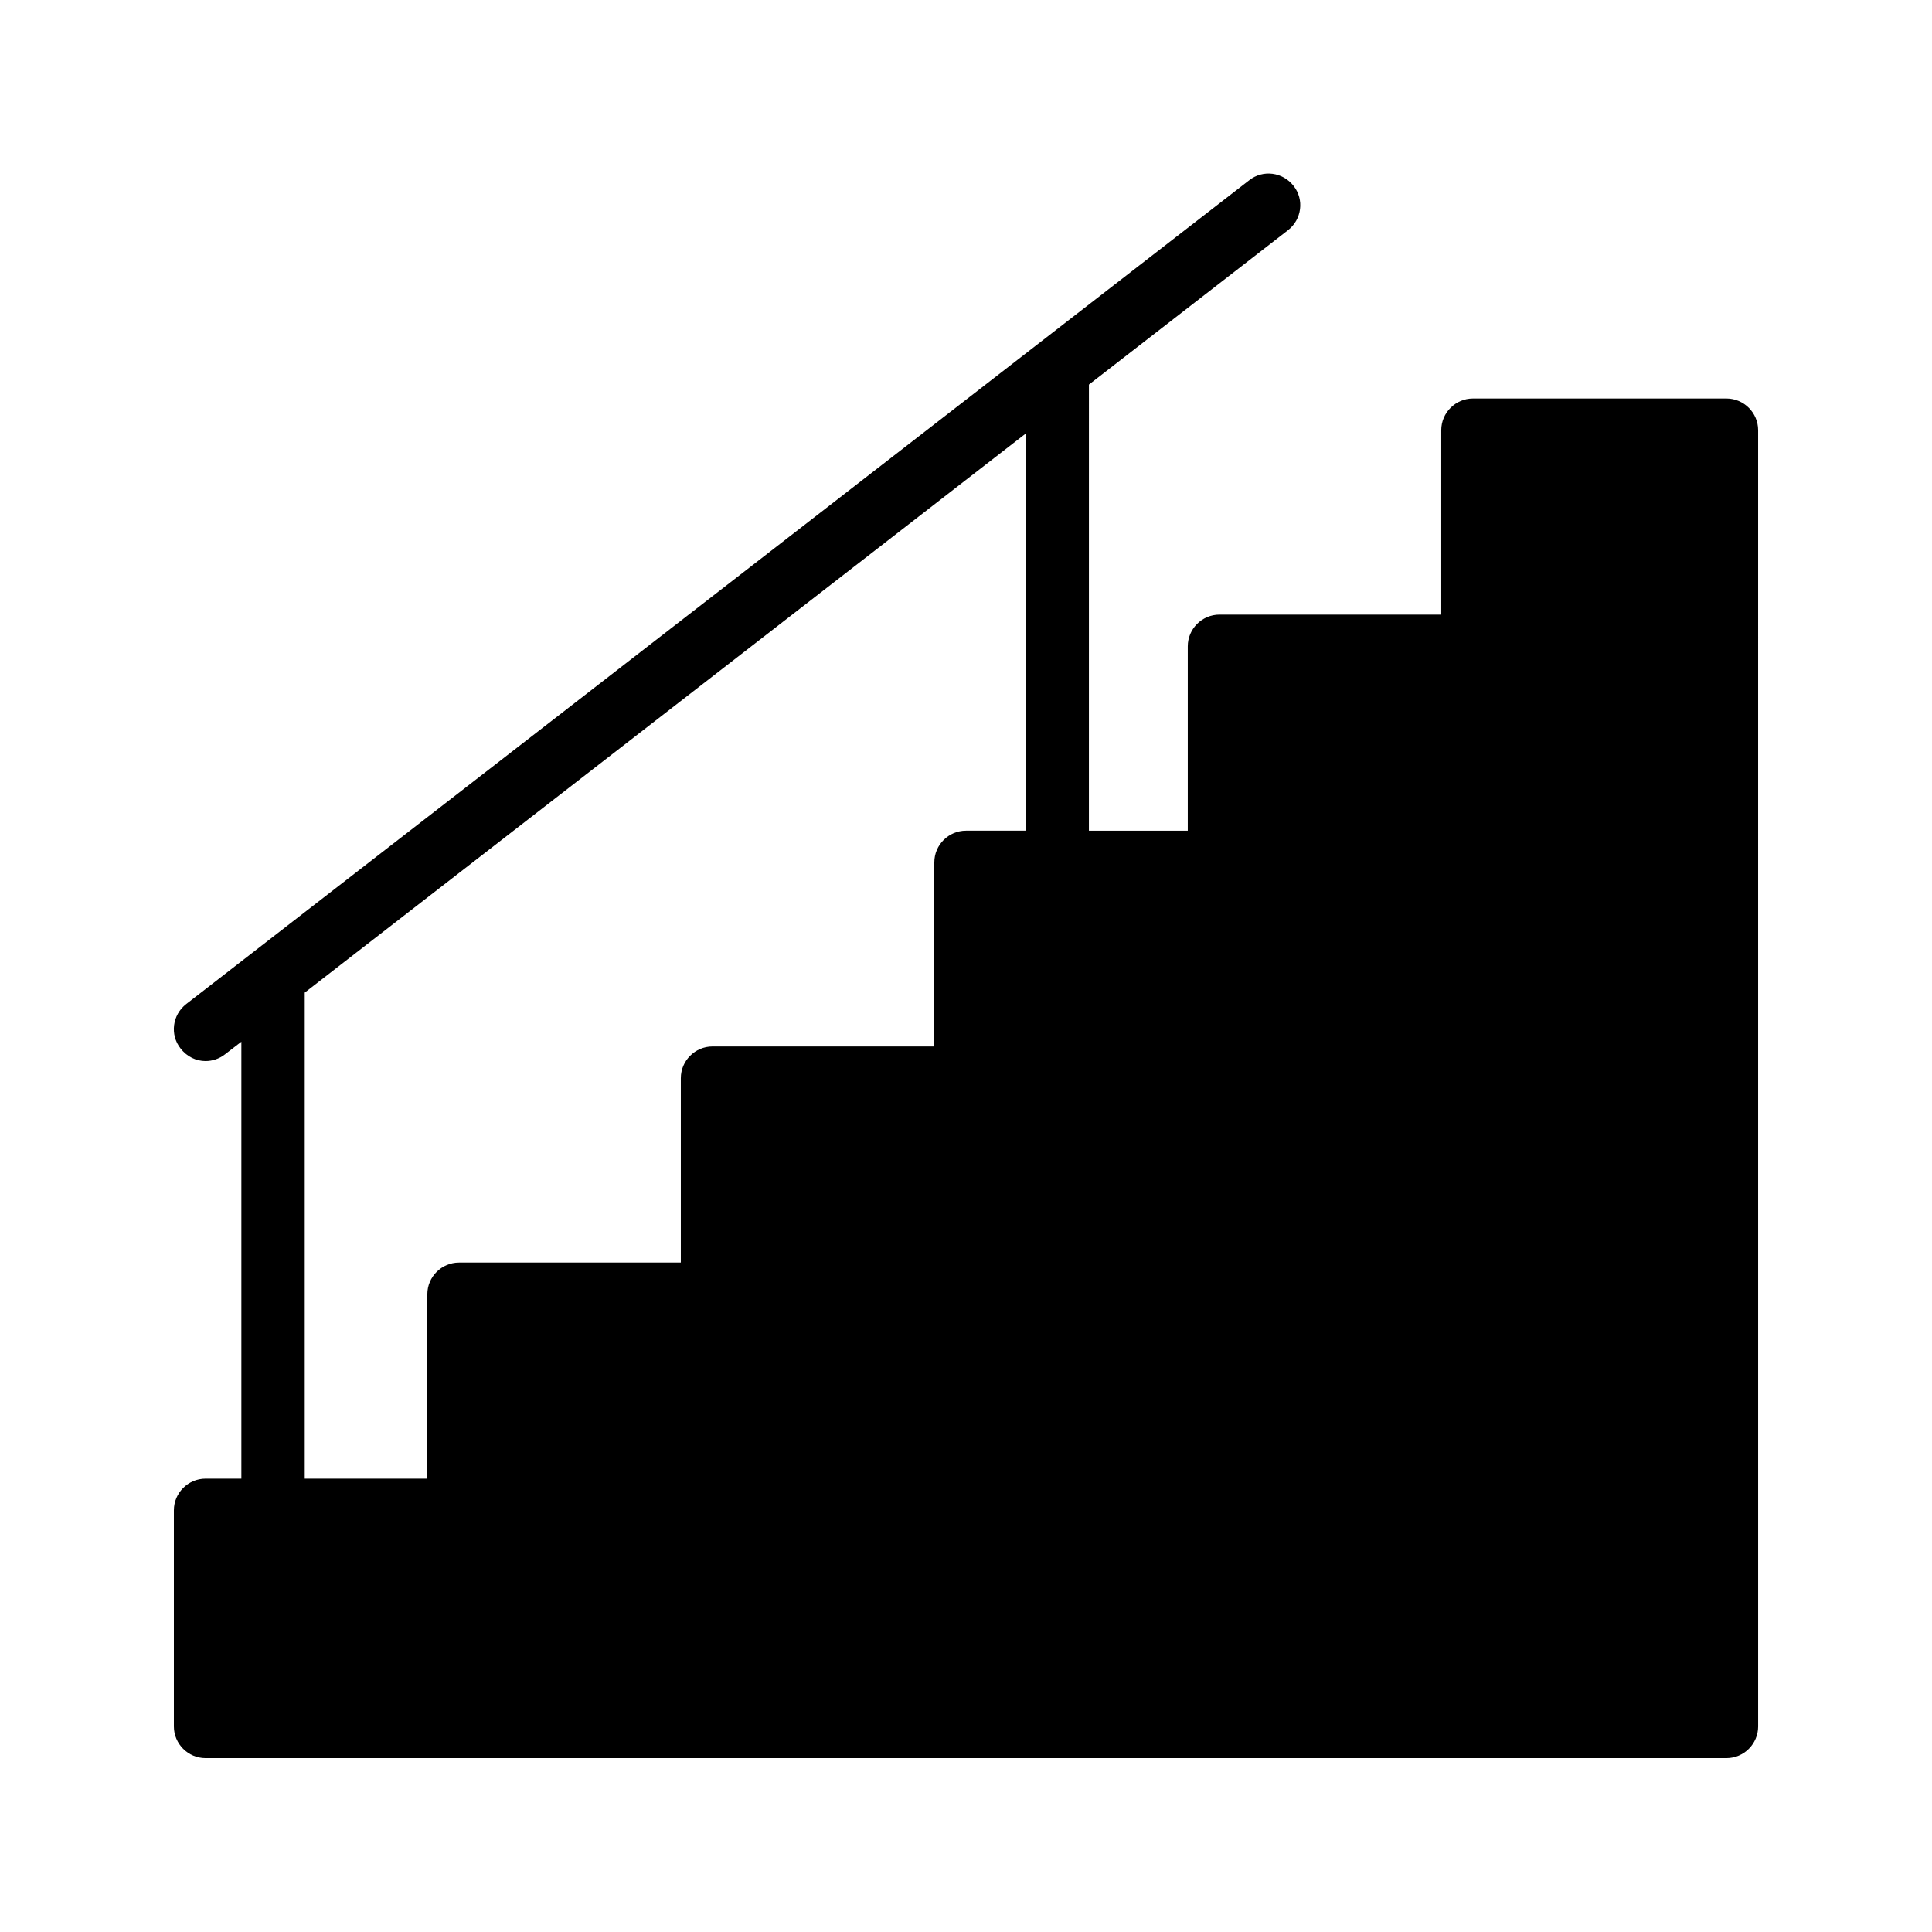
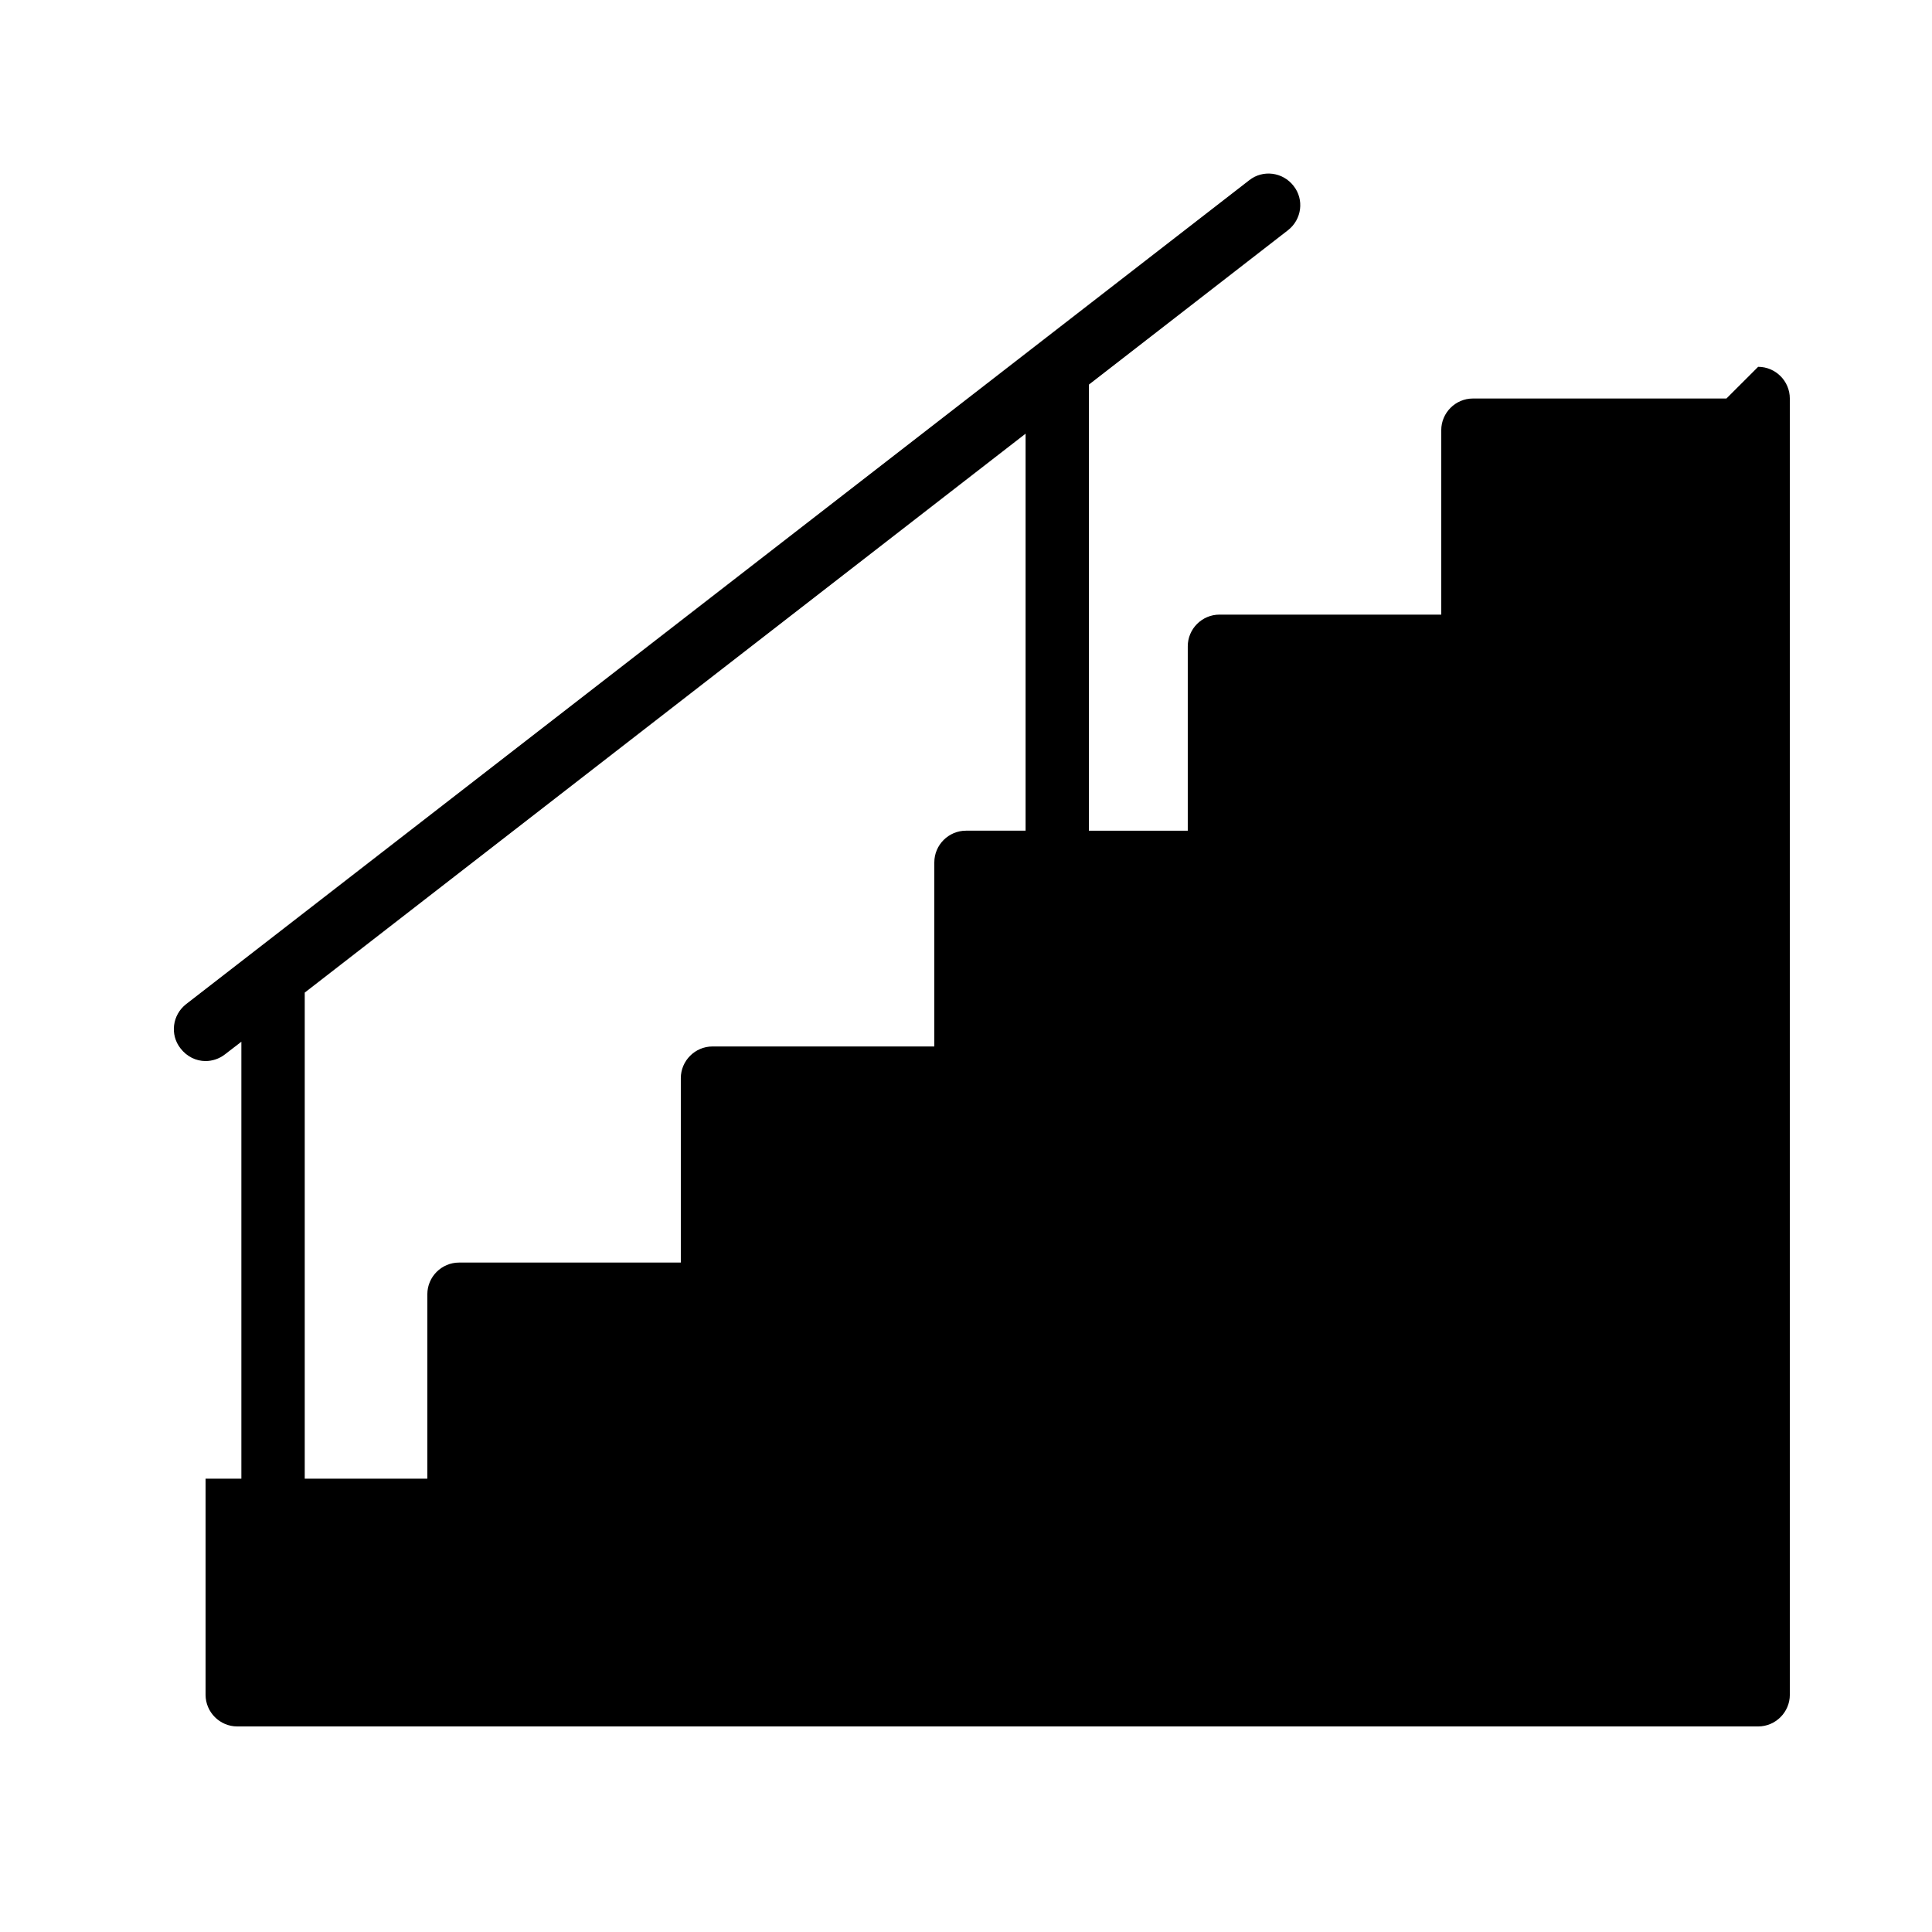
<svg xmlns="http://www.w3.org/2000/svg" fill="#000000" width="800px" height="800px" version="1.1" viewBox="144 144 512 512">
-   <path d="m601.52 249.61h-67.176c-4.617 0-8.398 3.777-8.398 8.398v48.871h-58.777c-4.617 0-8.398 3.777-8.398 8.398v48.871h-26.199l0.004-118.23 52.73-40.891c3.695-2.856 4.367-8.145 1.512-11.754-2.856-3.695-8.145-4.367-11.754-1.512l-281.71 218.32c-3.695 2.856-4.367 8.145-1.512 11.754 1.68 2.18 4.117 3.356 6.637 3.356 1.762 0 3.609-0.586 5.121-1.762l4.367-3.359v115.79h-9.488c-4.617 0-8.398 3.777-8.398 8.398v57.266c0 4.617 3.777 8.398 8.398 8.398h403.05c4.617 0 8.398-3.777 8.398-8.398l-0.004-343.52c0-4.617-3.777-8.395-8.395-8.395zm-209.92 122.93v48.785h-58.777c-4.617 0-8.398 3.777-8.398 8.398v48.871h-58.777c-4.617 0-8.398 3.777-8.398 8.398v48.871l-32.492-0.004v-128.81l191.03-148.12v105.21h-15.785c-4.621 0-8.398 3.777-8.398 8.395z" />
+   <path d="m601.52 249.61h-67.176c-4.617 0-8.398 3.777-8.398 8.398v48.871h-58.777c-4.617 0-8.398 3.777-8.398 8.398v48.871h-26.199l0.004-118.23 52.73-40.891c3.695-2.856 4.367-8.145 1.512-11.754-2.856-3.695-8.145-4.367-11.754-1.512l-281.71 218.32c-3.695 2.856-4.367 8.145-1.512 11.754 1.68 2.18 4.117 3.356 6.637 3.356 1.762 0 3.609-0.586 5.121-1.762l4.367-3.359v115.79h-9.488v57.266c0 4.617 3.777 8.398 8.398 8.398h403.05c4.617 0 8.398-3.777 8.398-8.398l-0.004-343.52c0-4.617-3.777-8.395-8.395-8.395zm-209.92 122.93v48.785h-58.777c-4.617 0-8.398 3.777-8.398 8.398v48.871h-58.777c-4.617 0-8.398 3.777-8.398 8.398v48.871l-32.492-0.004v-128.81l191.03-148.12v105.21h-15.785c-4.621 0-8.398 3.777-8.398 8.395z" />
</svg>